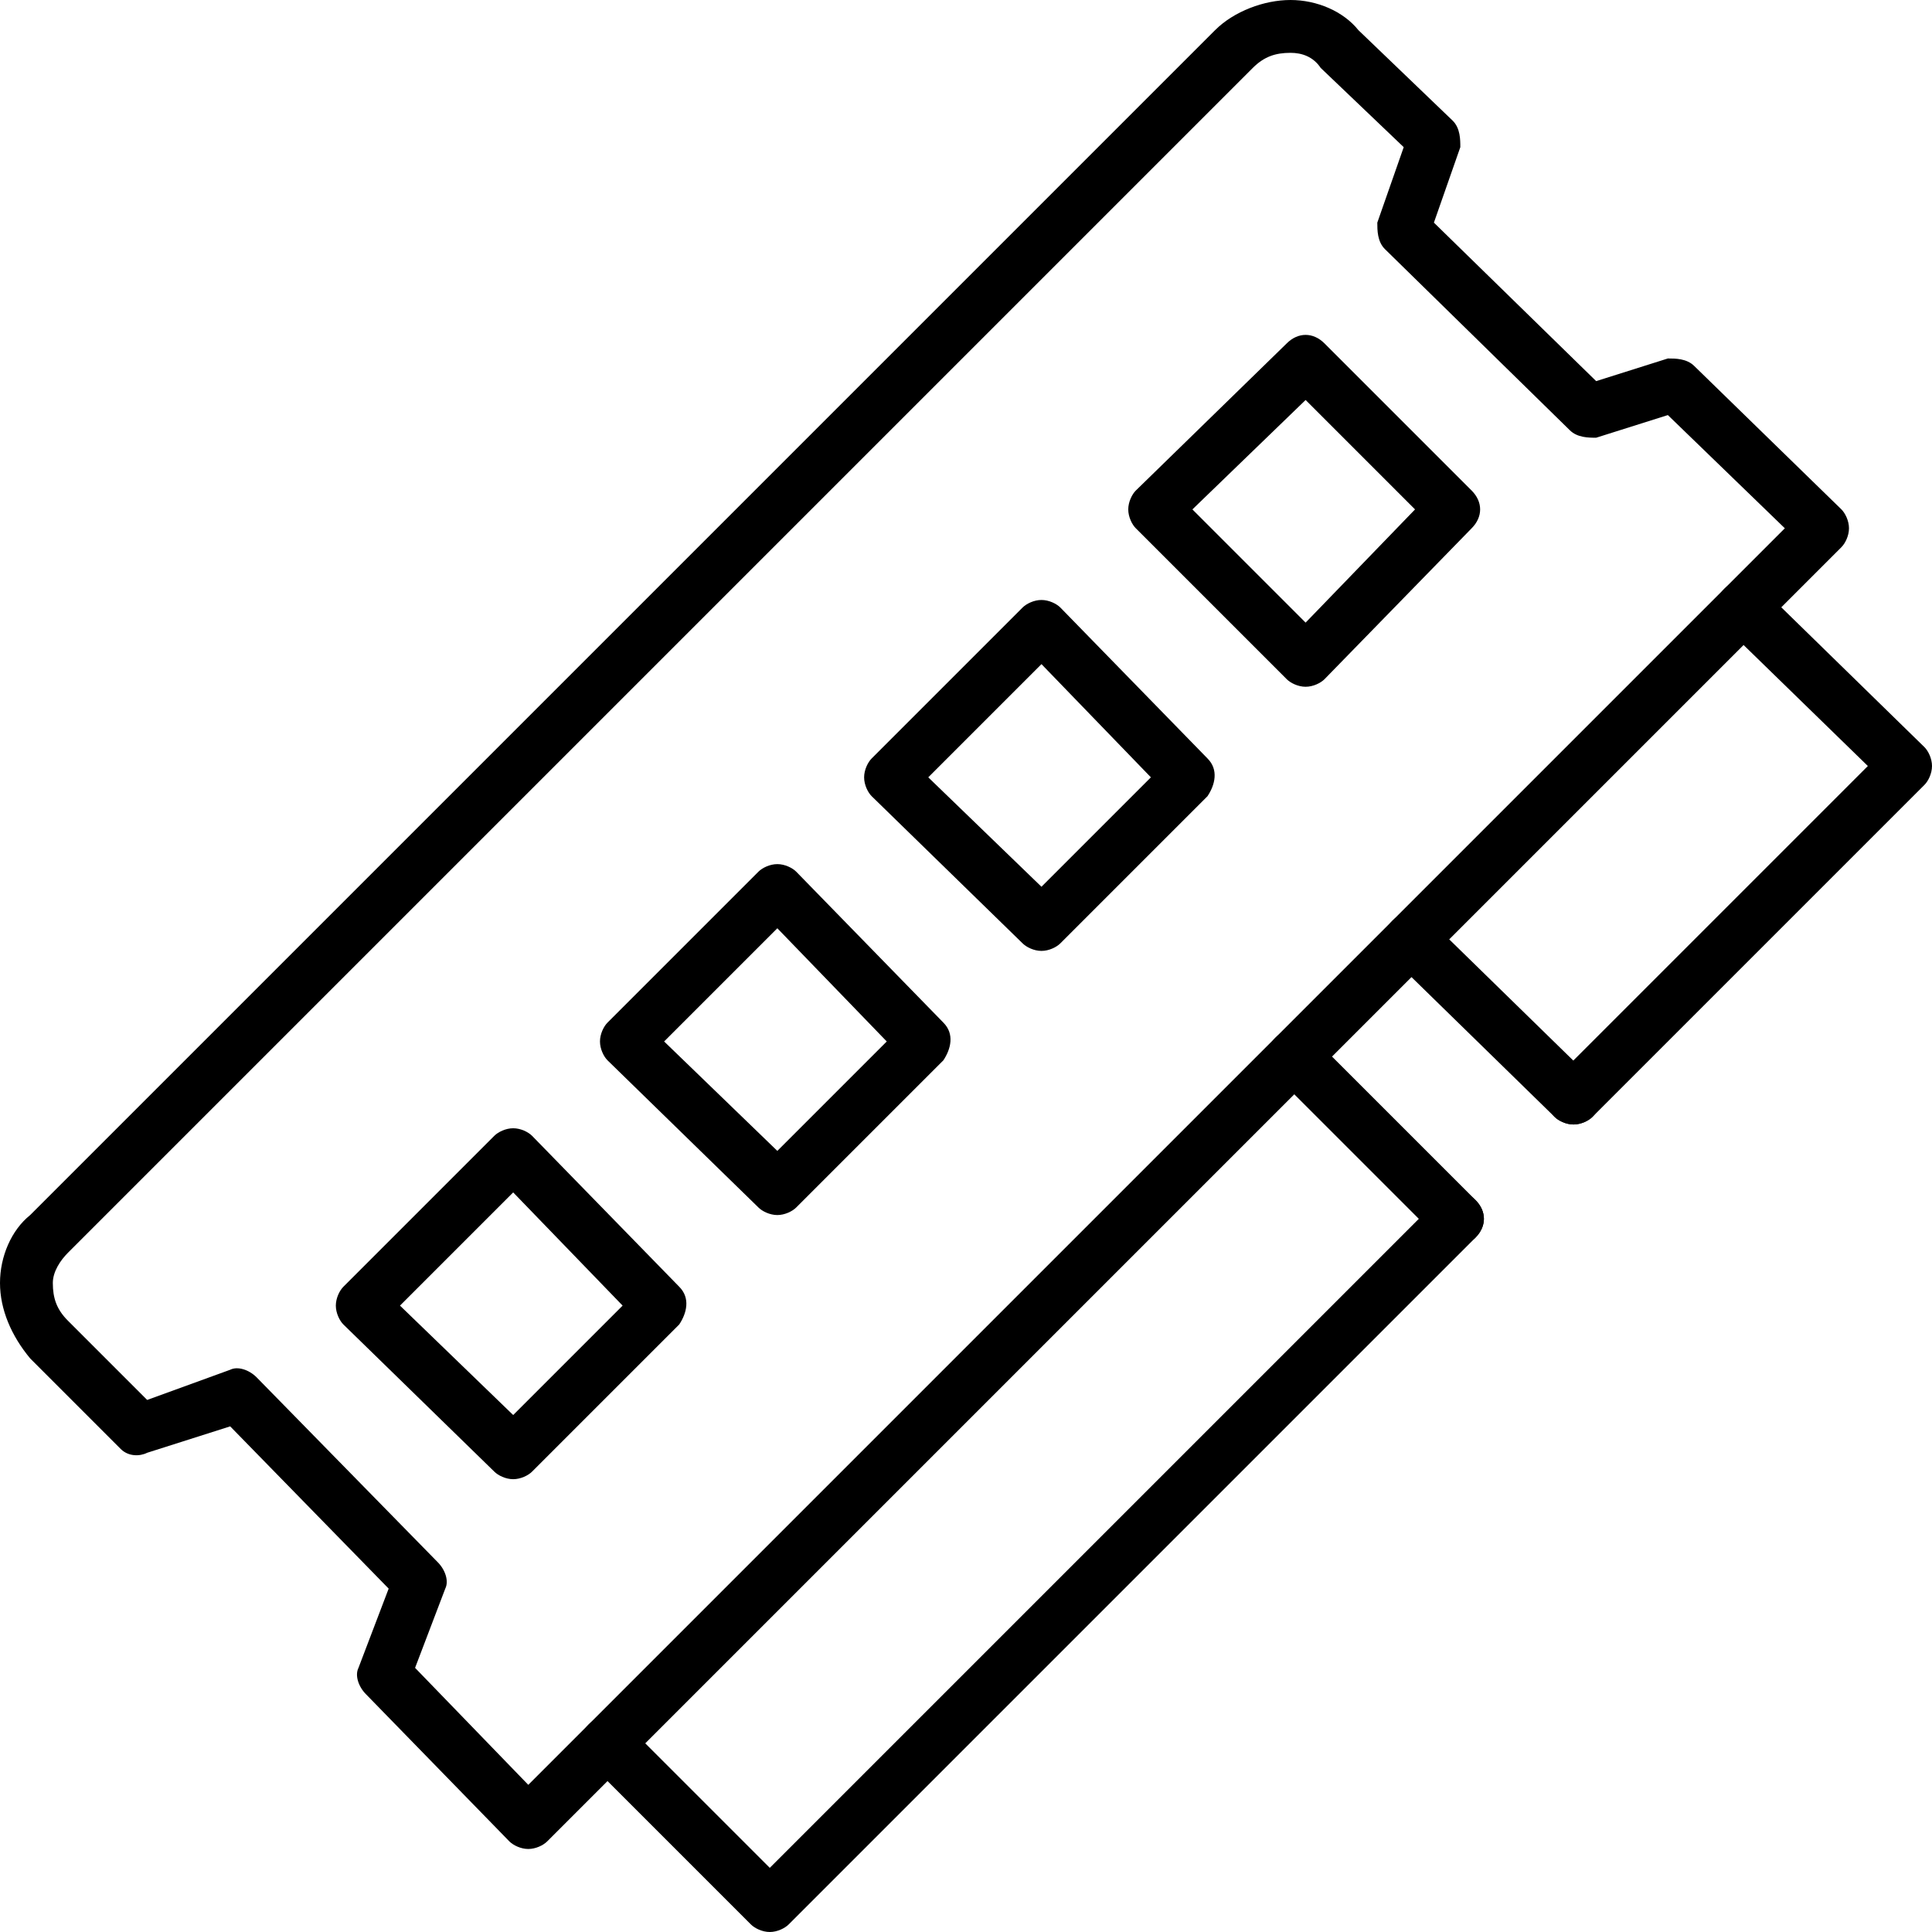
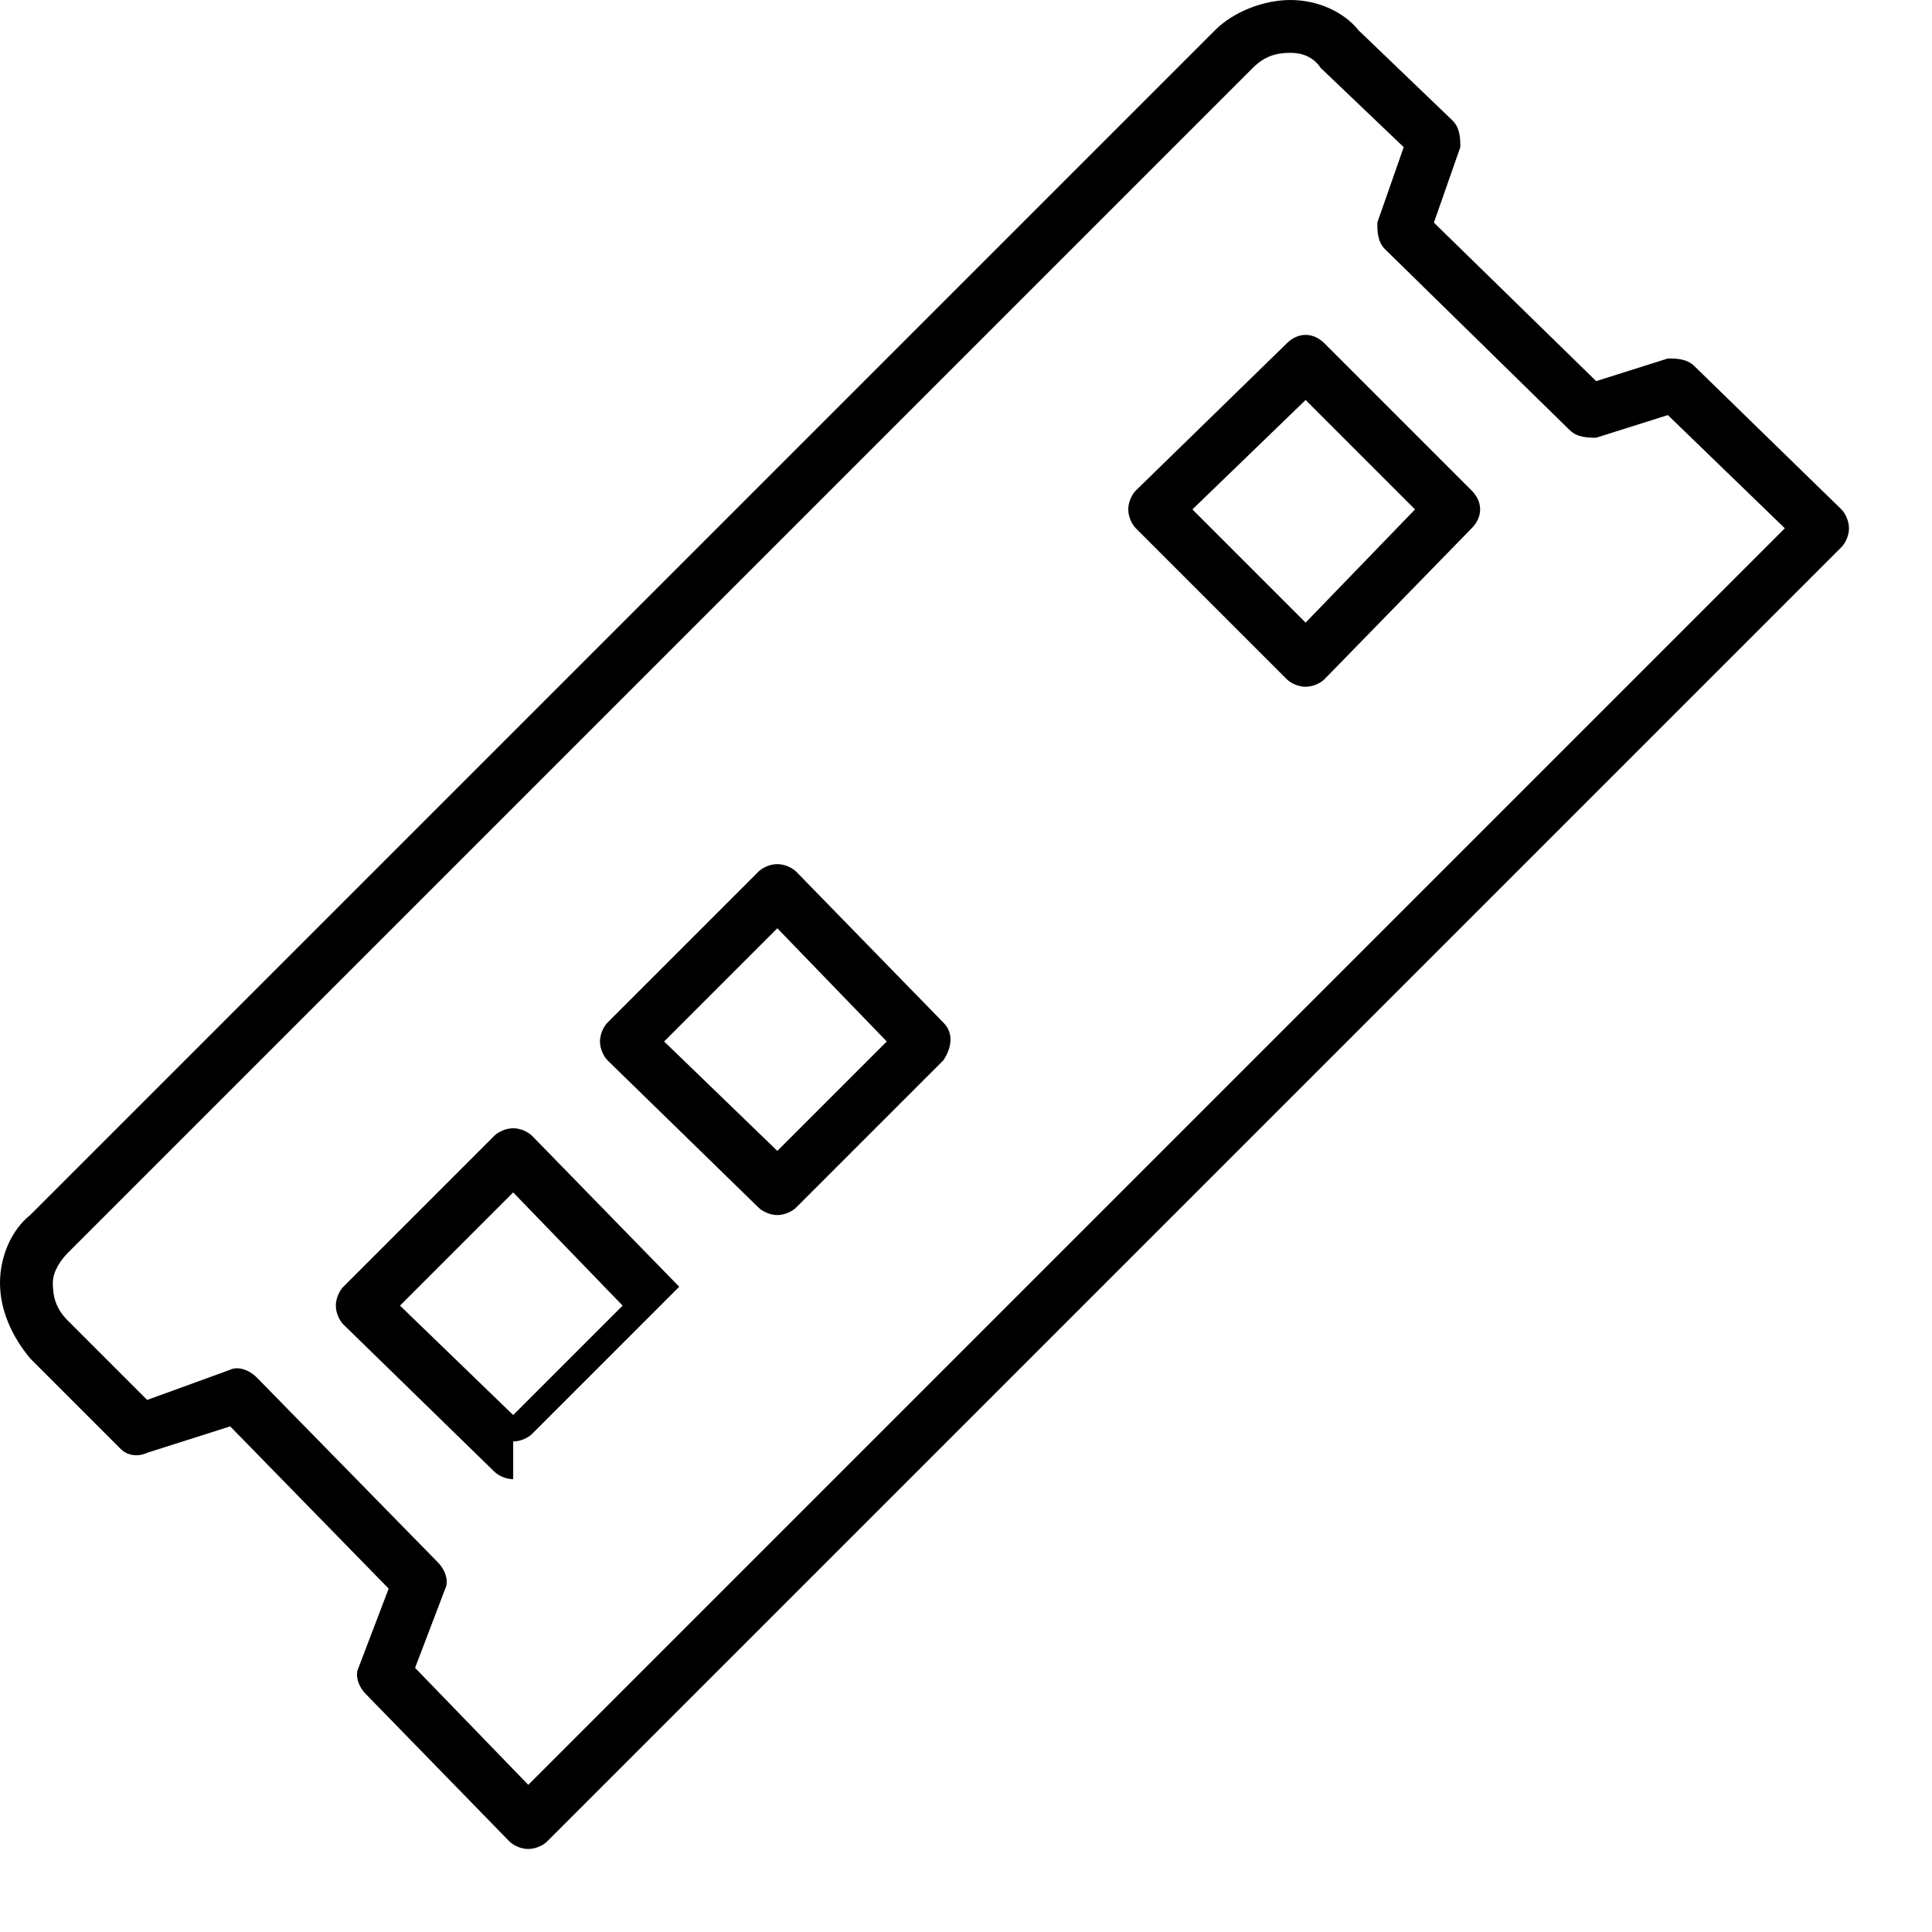
<svg xmlns="http://www.w3.org/2000/svg" clip-rule="evenodd" fill-rule="evenodd" height="512" image-rendering="optimizeQuality" shape-rendering="geometricPrecision" text-rendering="geometricPrecision" viewBox="0 0 512 512" width="512">
  <g id="Layer_x0020_1">
    <g id="_634021688">
      <g>
        <g>
          <path d="m140 490c-2 0-4-1-5-2l-38-39c-2-2-3-5-2-7l8-21-42-43-22 7c-2 1-5 1-7-1l-24-24c-5-6-8-13-8-20s3-14 8-18l314-314c5-5 13-8 20-8s14 3 18 8l25 24c2 2 2 5 2 7l-7 20 43 42 19-6c2 0 5 0 7 2l39 38c1 1 2 3 2 5s-1 4-2 5l-343 343c-1 1-3 2-5 2zm-30-48 30 31 333-333-31-30-19 6c-2 0-5 0-7-2l-49-48c-2-2-2-5-2-7l7-20-22-21c-2-3-5-4-8-4-4 0-7 1-10 4l-314 314c-2 2-4 5-4 8 0 4 1 7 4 10l21 21 22-8c2-1 5 0 7 2l48 49c2 2 3 5 2 7z" />
        </g>
        <g>
-           <path d="m204 512c-2 0-4-1-5-2l-43-43c-3-3-3-7 0-10s7-3 10 0l38 38 177-177c3-3 7-3 10 0s3 7 0 10l-182 182c-1 1-3 2-5 2zm213-214c-2 0-4-1-5-2-3-3-3-7 0-10l83-83-38-37c-3-3-3-7 0-10s7-3 10 0l43 42c1 1 2 3 2 5s-1 4-2 5l-88 88c-1 1-3 2-5 2z" />
-         </g>
+           </g>
        <g>
-           <path d="m417 298c-2 0-4-1-5-2l-43-42c-3-3-3-7 0-10s7-3 10 0l43 42c3 3 3 7 0 10-1 1-3 2-5 2z" />
-         </g>
+           </g>
        <g>
-           <path d="m386 330c-2 0-4-1-5-2l-43-43c-3-3-3-7 0-10s7-3 10 0l43 43c3 3 3 7 0 10-1 1-3 2-5 2z" />
-         </g>
+           </g>
        <g>
          <g>
-             <path d="m136 392c-2 0-4-1-5-2l-40-39c-1-1-2-3-2-5s1-4 2-5l40-40c1-1 3-2 5-2 2 0 4 1 5 2l39 40c3 3 2 7 0 10l-39 39c-1 1-3 2-5 2zm-30-46 30 29 29-29-29-30z" />
+             <path d="m136 392c-2 0-4-1-5-2l-40-39c-1-1-2-3-2-5s1-4 2-5l40-40c1-1 3-2 5-2 2 0 4 1 5 2l39 40l-39 39c-1 1-3 2-5 2zm-30-46 30 29 29-29-29-30z" />
          </g>
          <g>
            <path d="m206 322c-2 0-4-1-5-2l-40-39c-1-1-2-3-2-5s1-4 2-5l40-40c1-1 3-2 5-2 2 0 4 1 5 2l39 40c3 3 2 7 0 10l-39 39c-1 1-3 2-5 2zm-30-46 30 29 29-29-29-30z" />
          </g>
          <g>
-             <path d="m276 252c-2 0-4-1-5-2l-40-39c-1-1-2-3-2-5s1-4 2-5l40-40c1-1 3-2 5-2 2 0 4 1 5 2l39 40c3 3 2 7 0 10l-39 39c-1 1-3 2-5 2zm-30-46 30 29 29-29-29-30z" />
-           </g>
+             </g>
          <g>
            <path d="m346 182c-2 0-4-1-5-2l-40-40c-1-1-2-3-2-5s1-4 2-5l40-39c3-3 7-3 10 0l39 39c3 3 3 7 0 10l-39 40c-1 1-3 2-5 2zm-30-47 30 30 29-30-29-29z" />
          </g>
        </g>
      </g>
    </g>
  </g>
</svg>